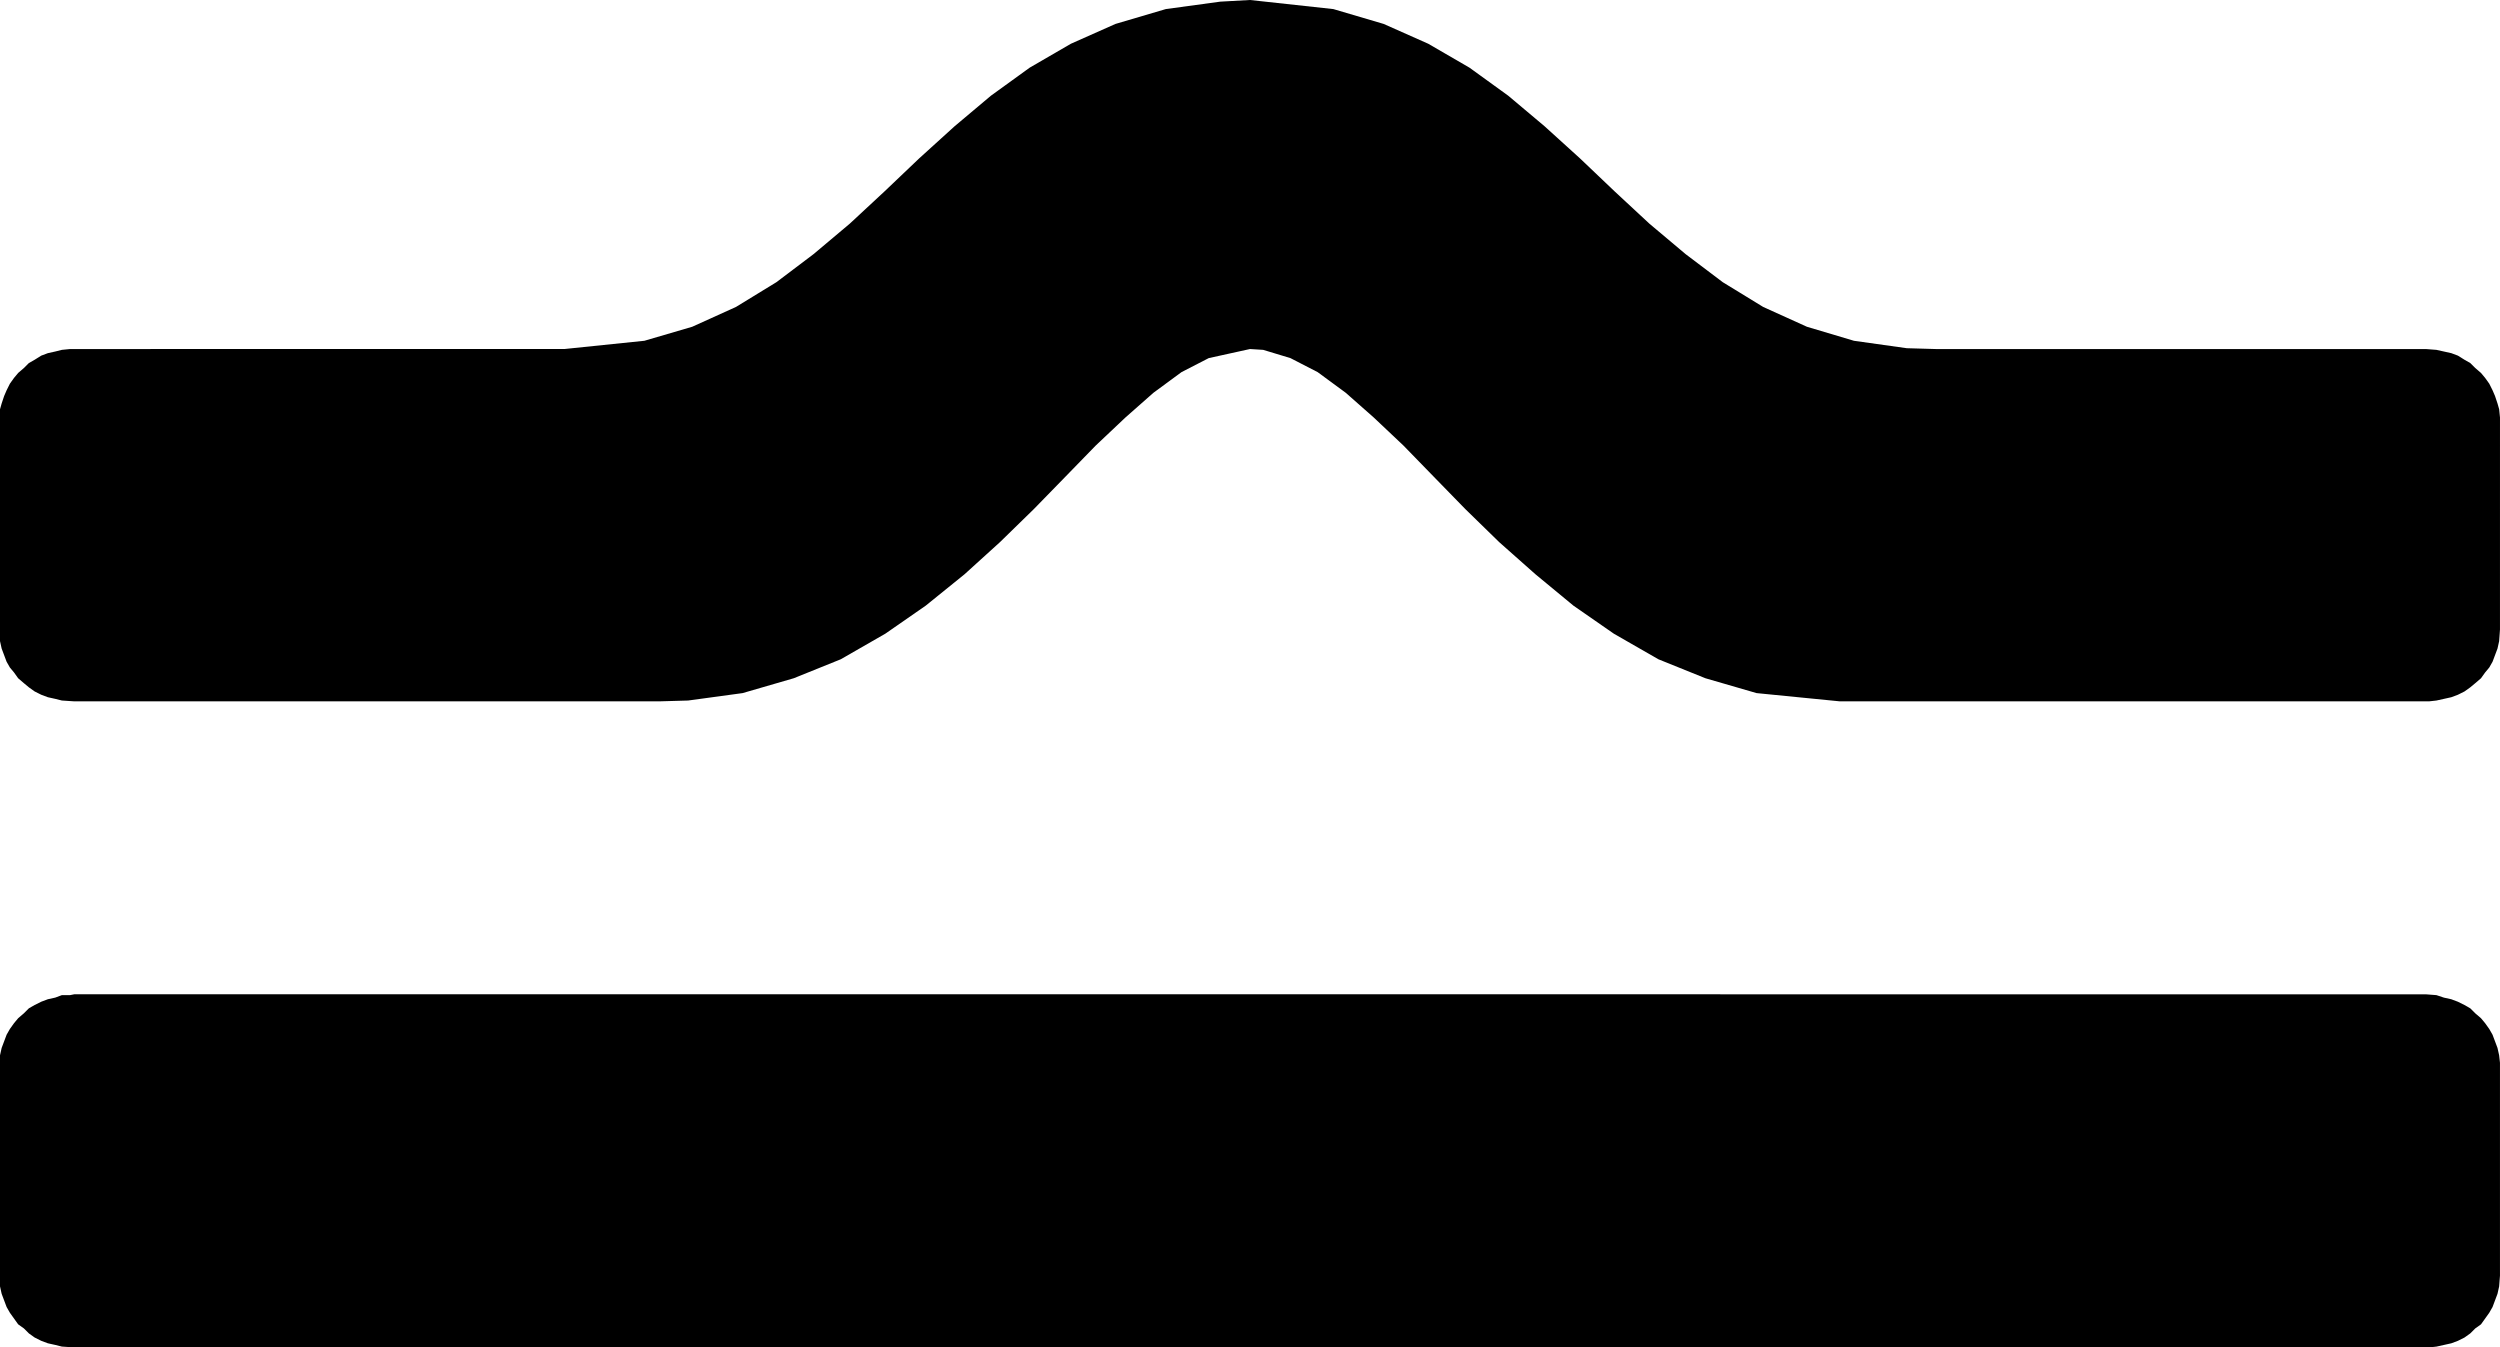
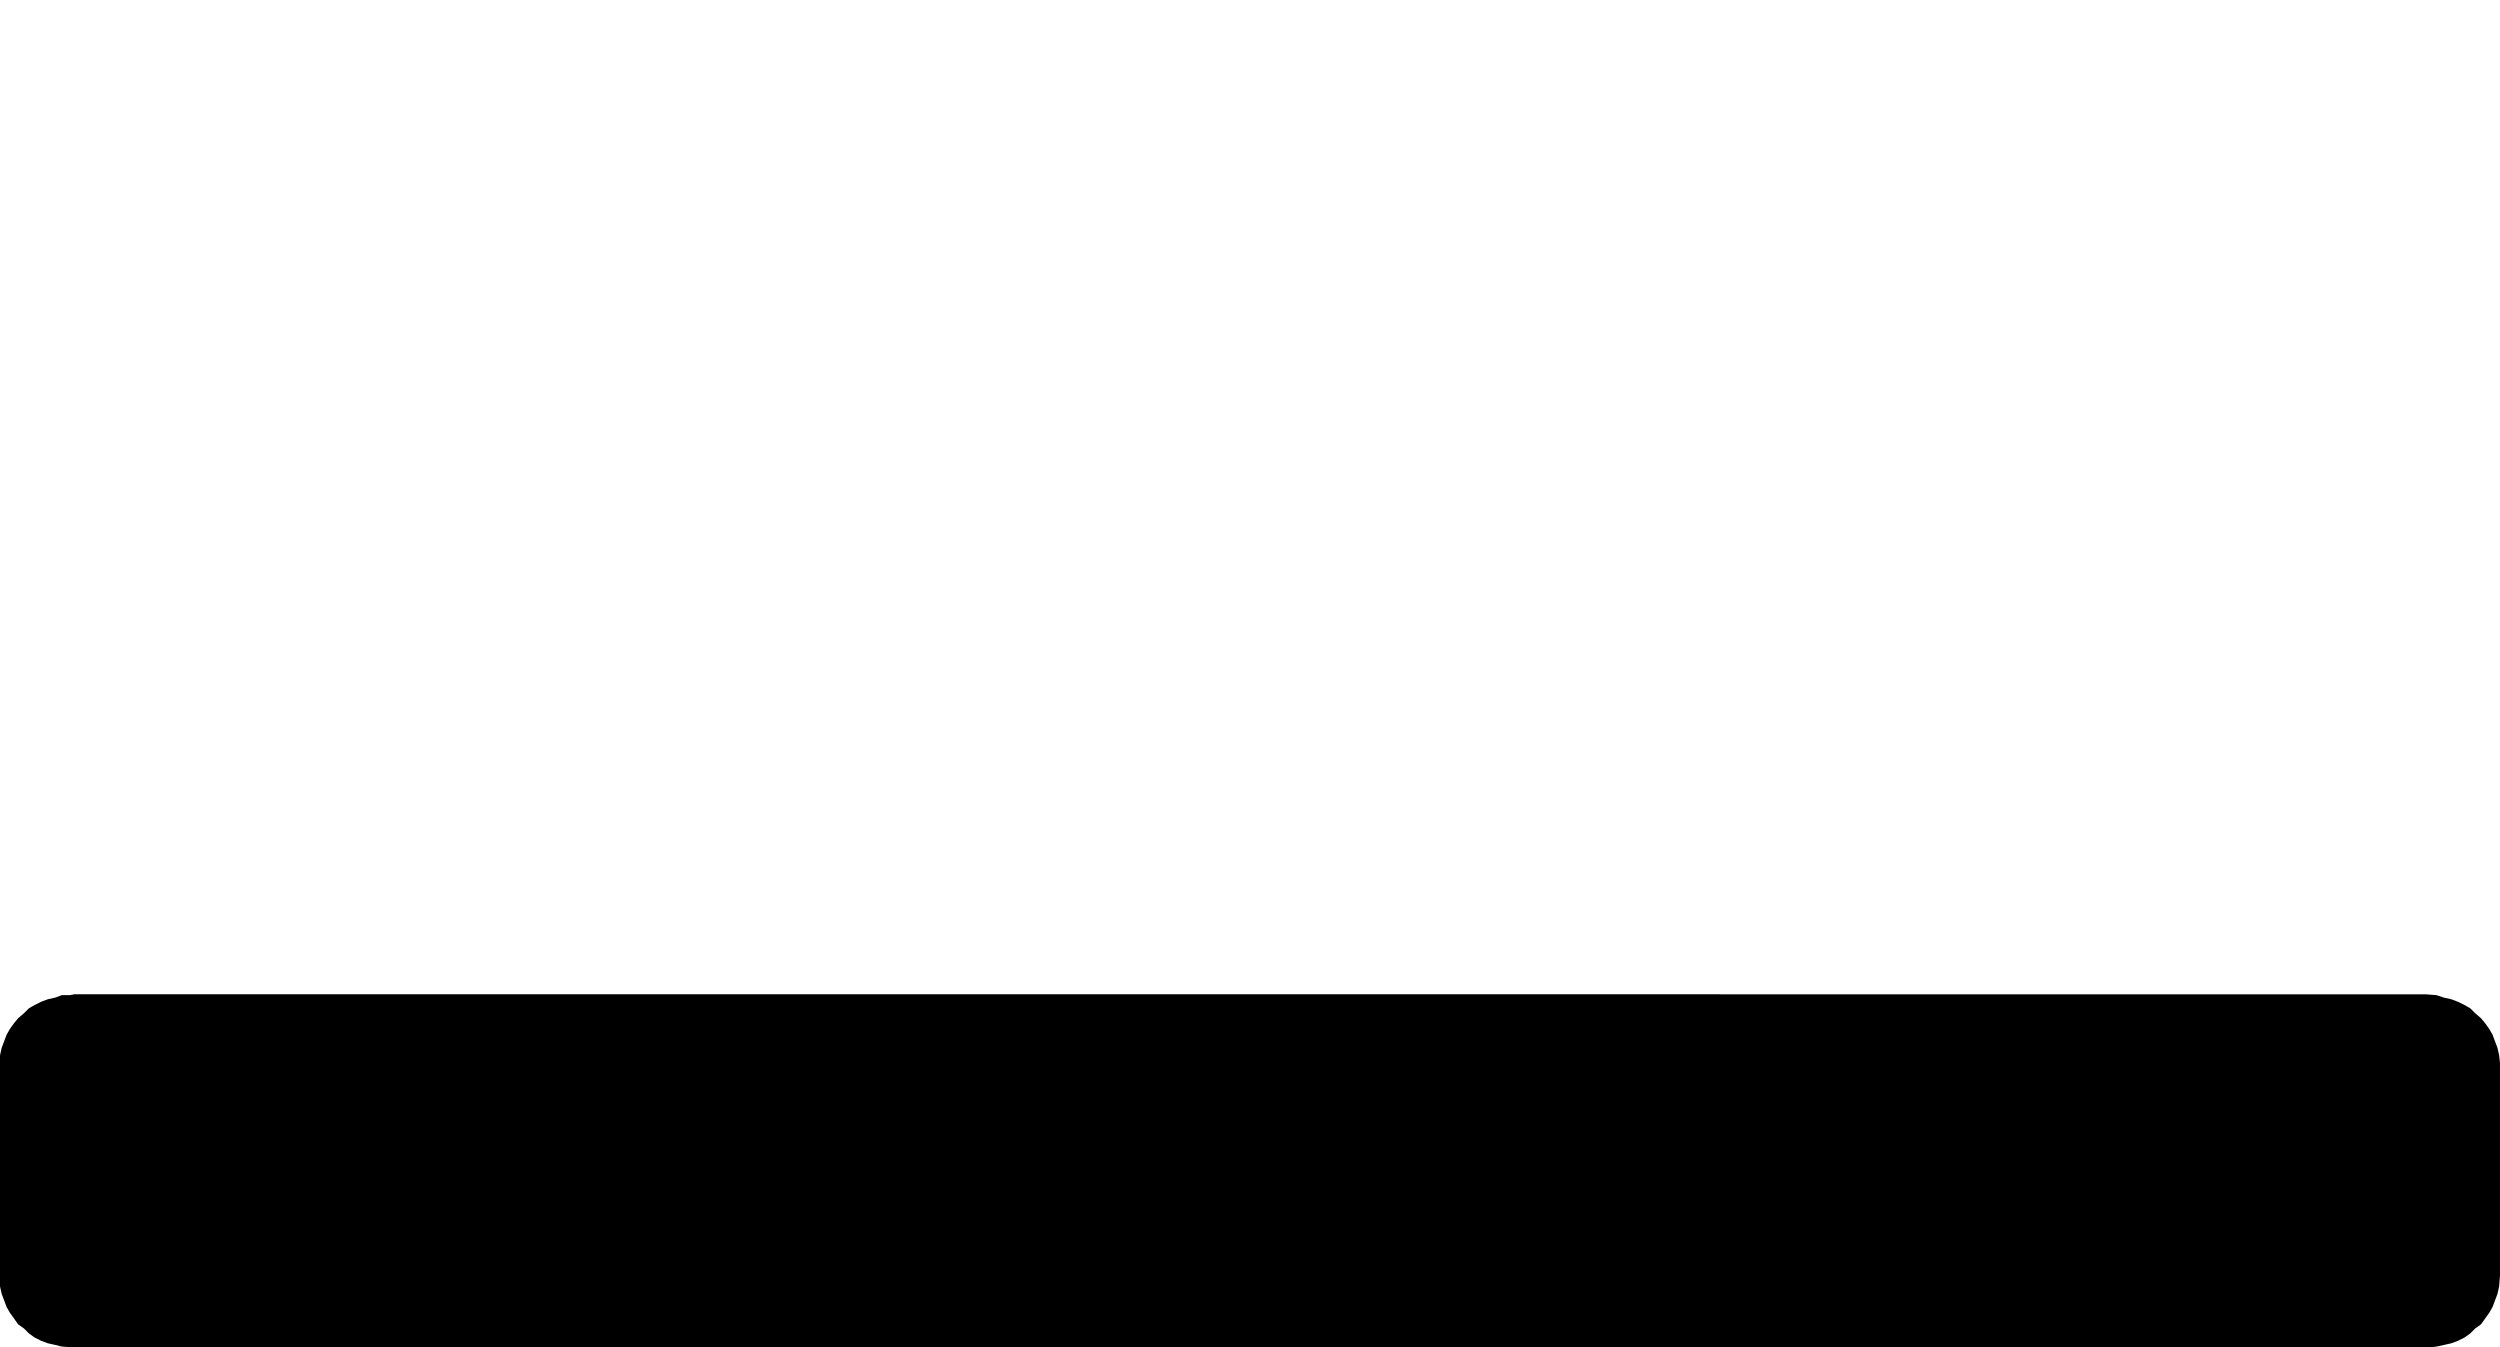
<svg xmlns="http://www.w3.org/2000/svg" xmlns:ns1="http://sodipodi.sourceforge.net/DTD/sodipodi-0.dtd" xmlns:ns2="http://www.inkscape.org/namespaces/inkscape" version="1.0" width="129.553mm" height="69.826mm" id="svg2" ns1:docname="Libra 05.wmf">
  <ns1:namedview id="namedview2" pagecolor="#ffffff" bordercolor="#000000" borderopacity="0.25" ns2:showpageshadow="2" ns2:pageopacity="0.0" ns2:pagecheckerboard="0" ns2:deskcolor="#d1d1d1" ns2:document-units="mm" />
  <defs id="defs1">
    <pattern id="WMFhbasepattern" patternUnits="userSpaceOnUse" width="6" height="6" x="0" y="0" />
  </defs>
-   <path style="fill:#000000;fill-opacity:1;fill-rule:evenodd;stroke:none" d="m 244.824,68.361 2.586,0.162 5.333,1.616 5.333,2.747 5.494,4.04 5.494,4.848 5.818,5.495 5.818,5.98 6.302,6.464 6.626,6.464 7.11,6.303 7.434,6.141 7.918,5.495 8.726,5.01 9.211,3.717 10.019,2.909 16.322,1.616 h 114.736 0.646 l 1.454,-0.162 1.454,-0.323 1.454,-0.323 1.293,-0.485 1.293,-0.646 1.131,-0.808 0.97,-0.808 1.131,-0.97 0.808,-1.131 0.808,-0.97 0.646,-1.131 0.485,-1.293 0.485,-1.293 0.323,-1.454 0.162,-2.263 V 82.421 81.774 l -0.162,-1.616 -0.323,-1.131 -0.485,-1.454 -0.485,-1.131 -0.646,-1.293 -0.808,-1.131 -0.808,-0.97 -1.131,-0.97 -0.97,-0.97 -1.131,-0.646 -1.293,-0.808 -1.293,-0.485 -1.454,-0.323 -1.454,-0.323 -2.101,-0.162 h -95.99 l -5.656,-0.162 -10.342,-1.454 -9.211,-2.747 -8.565,-3.879 -7.918,-4.848 -7.272,-5.495 -7.11,-5.98 -6.787,-6.303 -6.787,-6.464 -6.949,-6.303 -7.11,-5.98 -7.595,-5.495 -8.08,-4.687 L 271.003,4.687 261.145,1.778 244.824,0 l -5.818,0.323 -10.666,1.454 -9.858,2.909 -8.726,3.879 -8.08,4.687 -7.595,5.495 -7.11,5.98 -6.949,6.303 -6.787,6.464 -6.787,6.303 -7.11,5.98 -7.272,5.495 -7.918,4.848 -8.565,3.879 -9.373,2.747 -15.675,1.616 H 14.544 13.736 L 12.12,68.522 10.827,68.846 9.373,69.169 8.08,69.654 6.787,70.462 5.656,71.108 4.686,72.078 3.555,73.047 2.747,74.017 1.939,75.148 1.293,76.441 0.808,77.572 0.323,79.027 0,80.158 v 2.263 40.887 0.808 1.454 l 0.323,1.454 0.485,1.293 0.485,1.293 0.646,1.131 0.808,0.97 0.808,1.131 1.131,0.97 0.97,0.808 1.131,0.808 1.293,0.646 1.293,0.485 1.454,0.323 1.293,0.323 2.424,0.162 H 129.118 l 5.656,-0.162 10.666,-1.454 10.019,-2.909 9.211,-3.717 8.726,-5.01 7.918,-5.495 7.595,-6.141 6.949,-6.303 6.626,-6.464 6.302,-6.464 5.818,-5.98 5.818,-5.495 5.494,-4.848 5.494,-4.04 5.333,-2.747 z" id="path1" />
  <path style="fill:#000000;fill-opacity:1;fill-rule:evenodd;stroke:none" d="m 475.103,263.908 h 0.646 l 1.454,-0.162 1.454,-0.323 1.454,-0.323 1.293,-0.485 1.293,-0.646 1.131,-0.808 0.97,-0.97 1.131,-0.808 0.808,-1.131 0.808,-1.131 0.646,-1.131 0.485,-1.293 0.485,-1.293 0.323,-1.454 0.162,-2.101 v -41.049 -0.646 l -0.162,-1.454 -0.323,-1.454 -0.485,-1.293 -0.485,-1.293 -0.646,-1.131 -0.808,-1.131 -0.808,-0.97 -1.131,-0.97 -0.97,-0.97 -1.131,-0.646 -1.293,-0.646 -1.293,-0.485 -1.454,-0.323 -1.454,-0.485 -2.101,-0.162 H 14.544 l -0.808,0.162 h -1.616 l -1.293,0.485 -1.454,0.323 -1.293,0.485 -1.293,0.646 -1.131,0.646 -0.97,0.97 -1.131,0.97 -0.808,0.97 -0.808,1.131 -0.646,1.131 -0.485,1.293 -0.485,1.293 L 0,206.698 v 2.101 41.049 0.808 1.293 l 0.323,1.454 0.485,1.293 0.485,1.293 0.646,1.131 0.808,1.131 0.808,1.131 1.131,0.808 0.97,0.97 1.131,0.808 1.293,0.646 1.293,0.485 1.454,0.323 1.293,0.323 2.424,0.162 H 475.103 Z" id="path2" />
</svg>